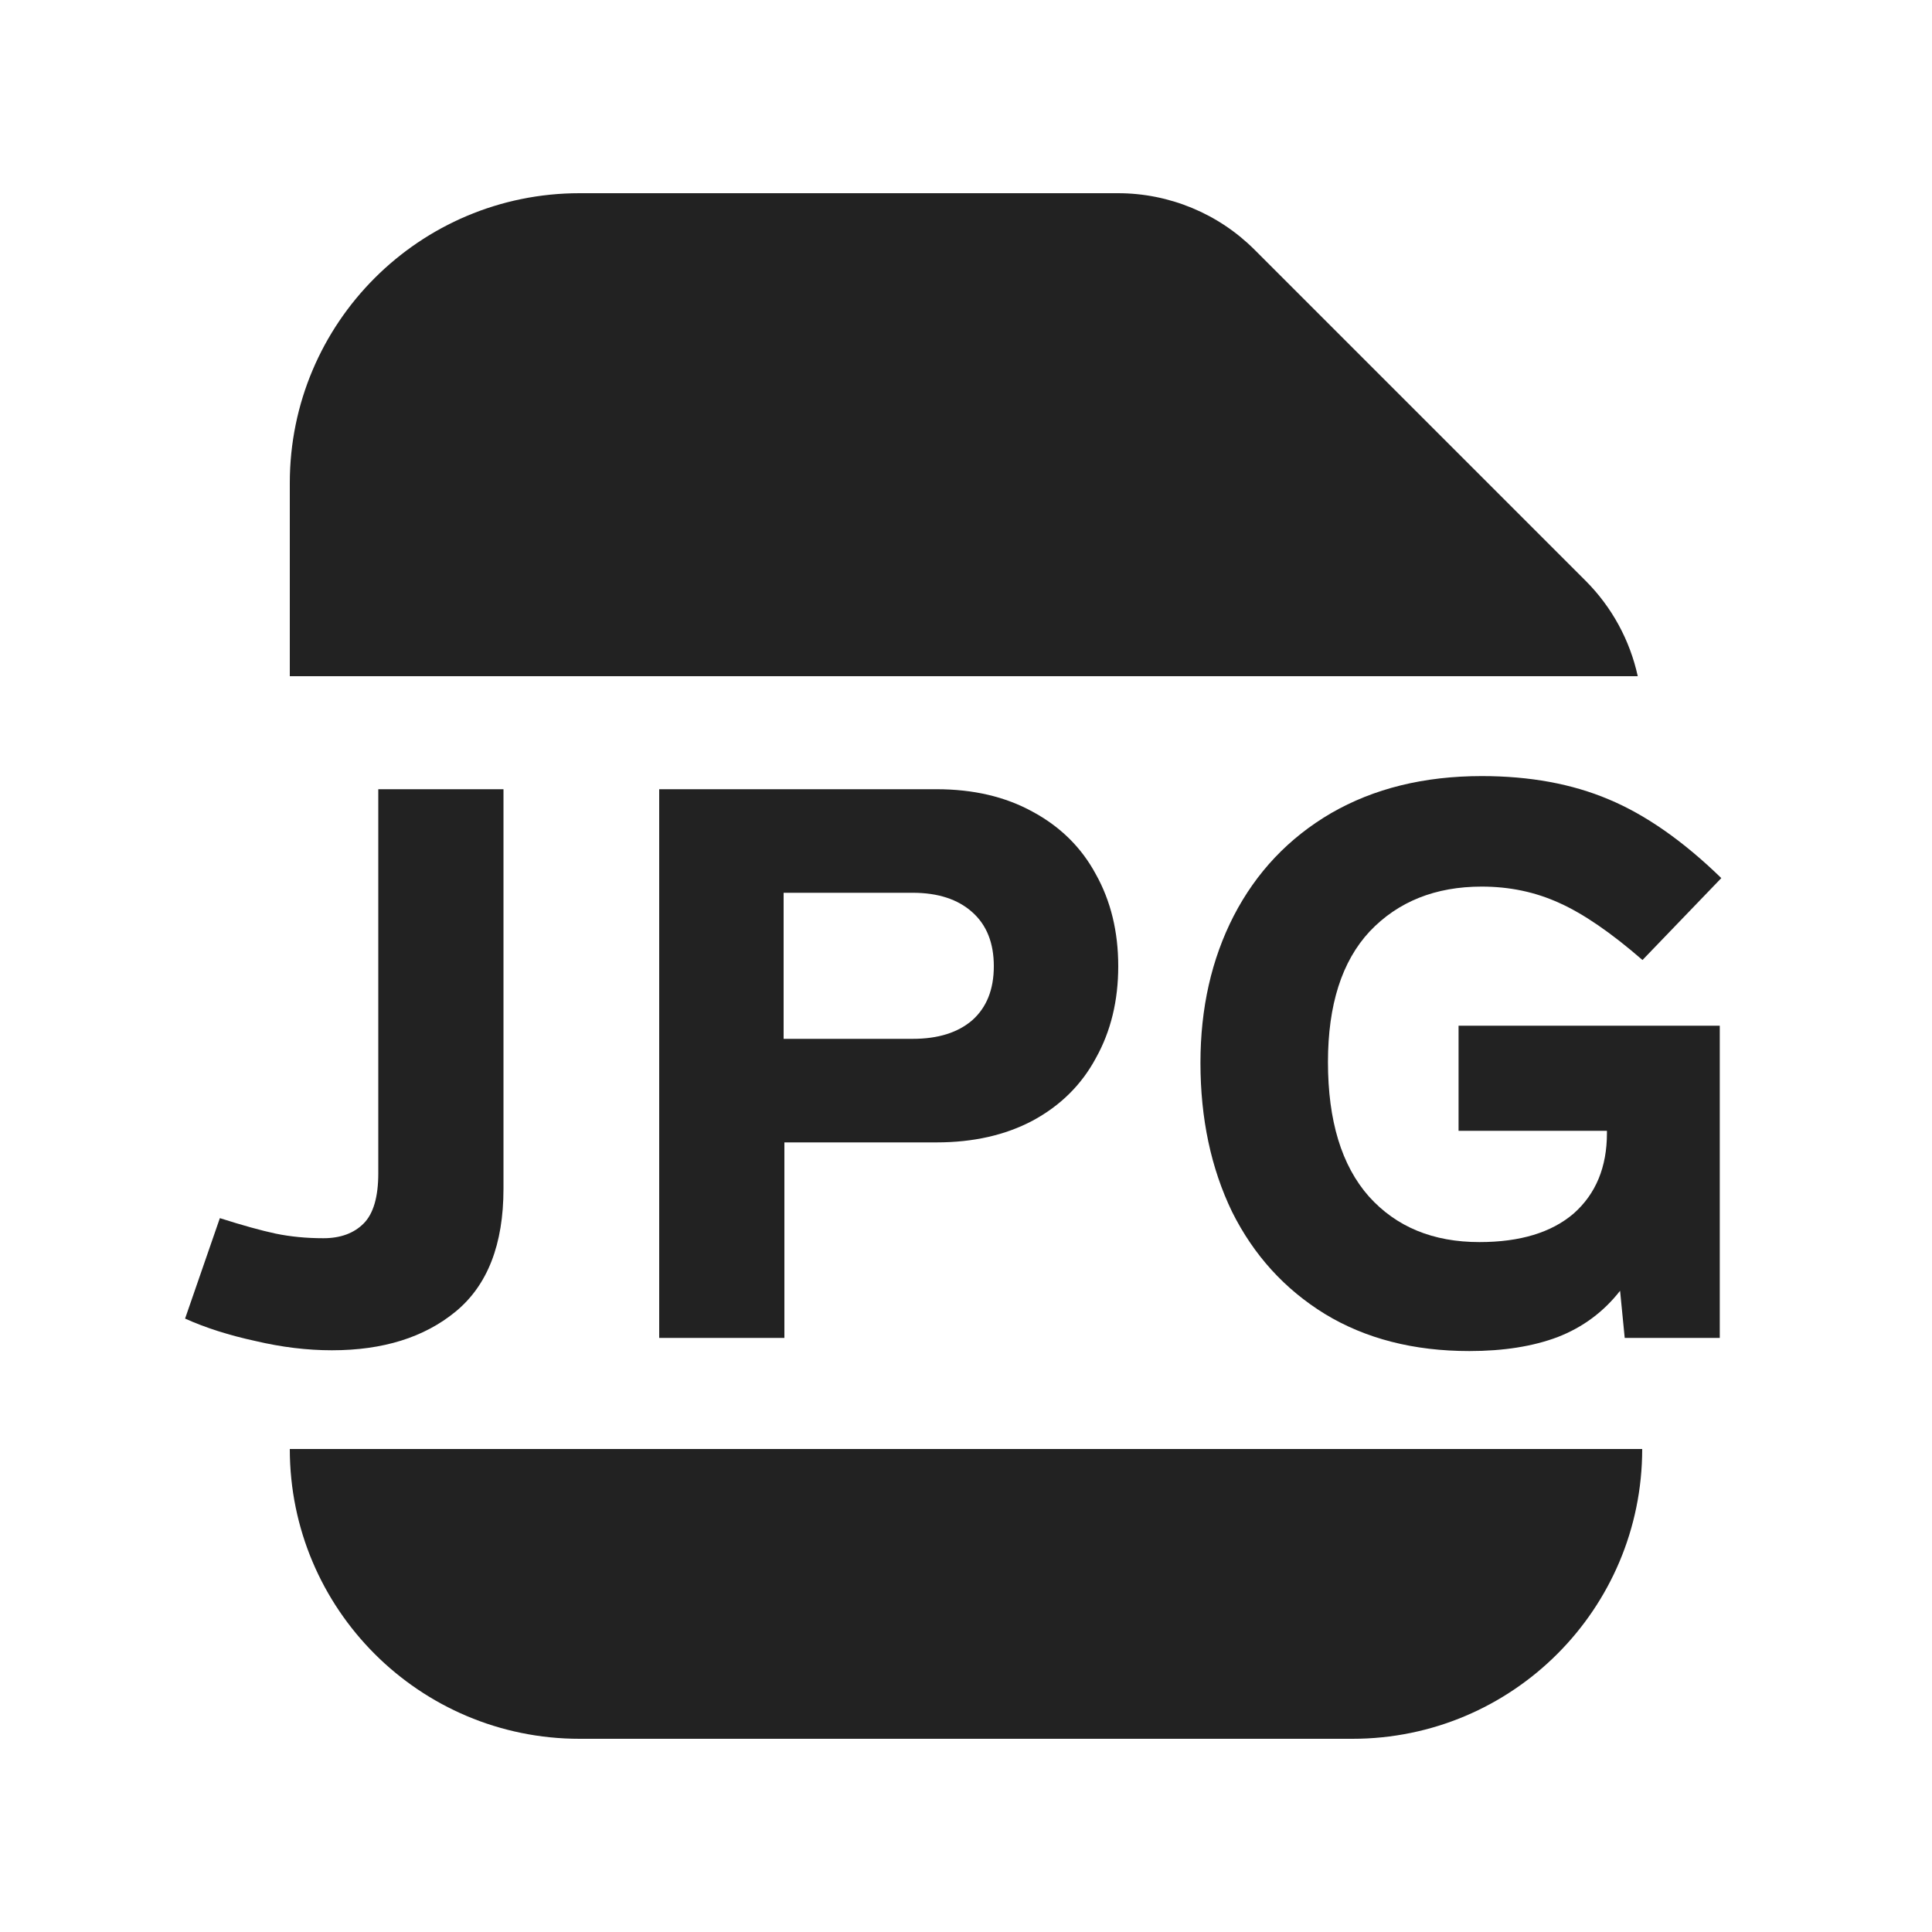
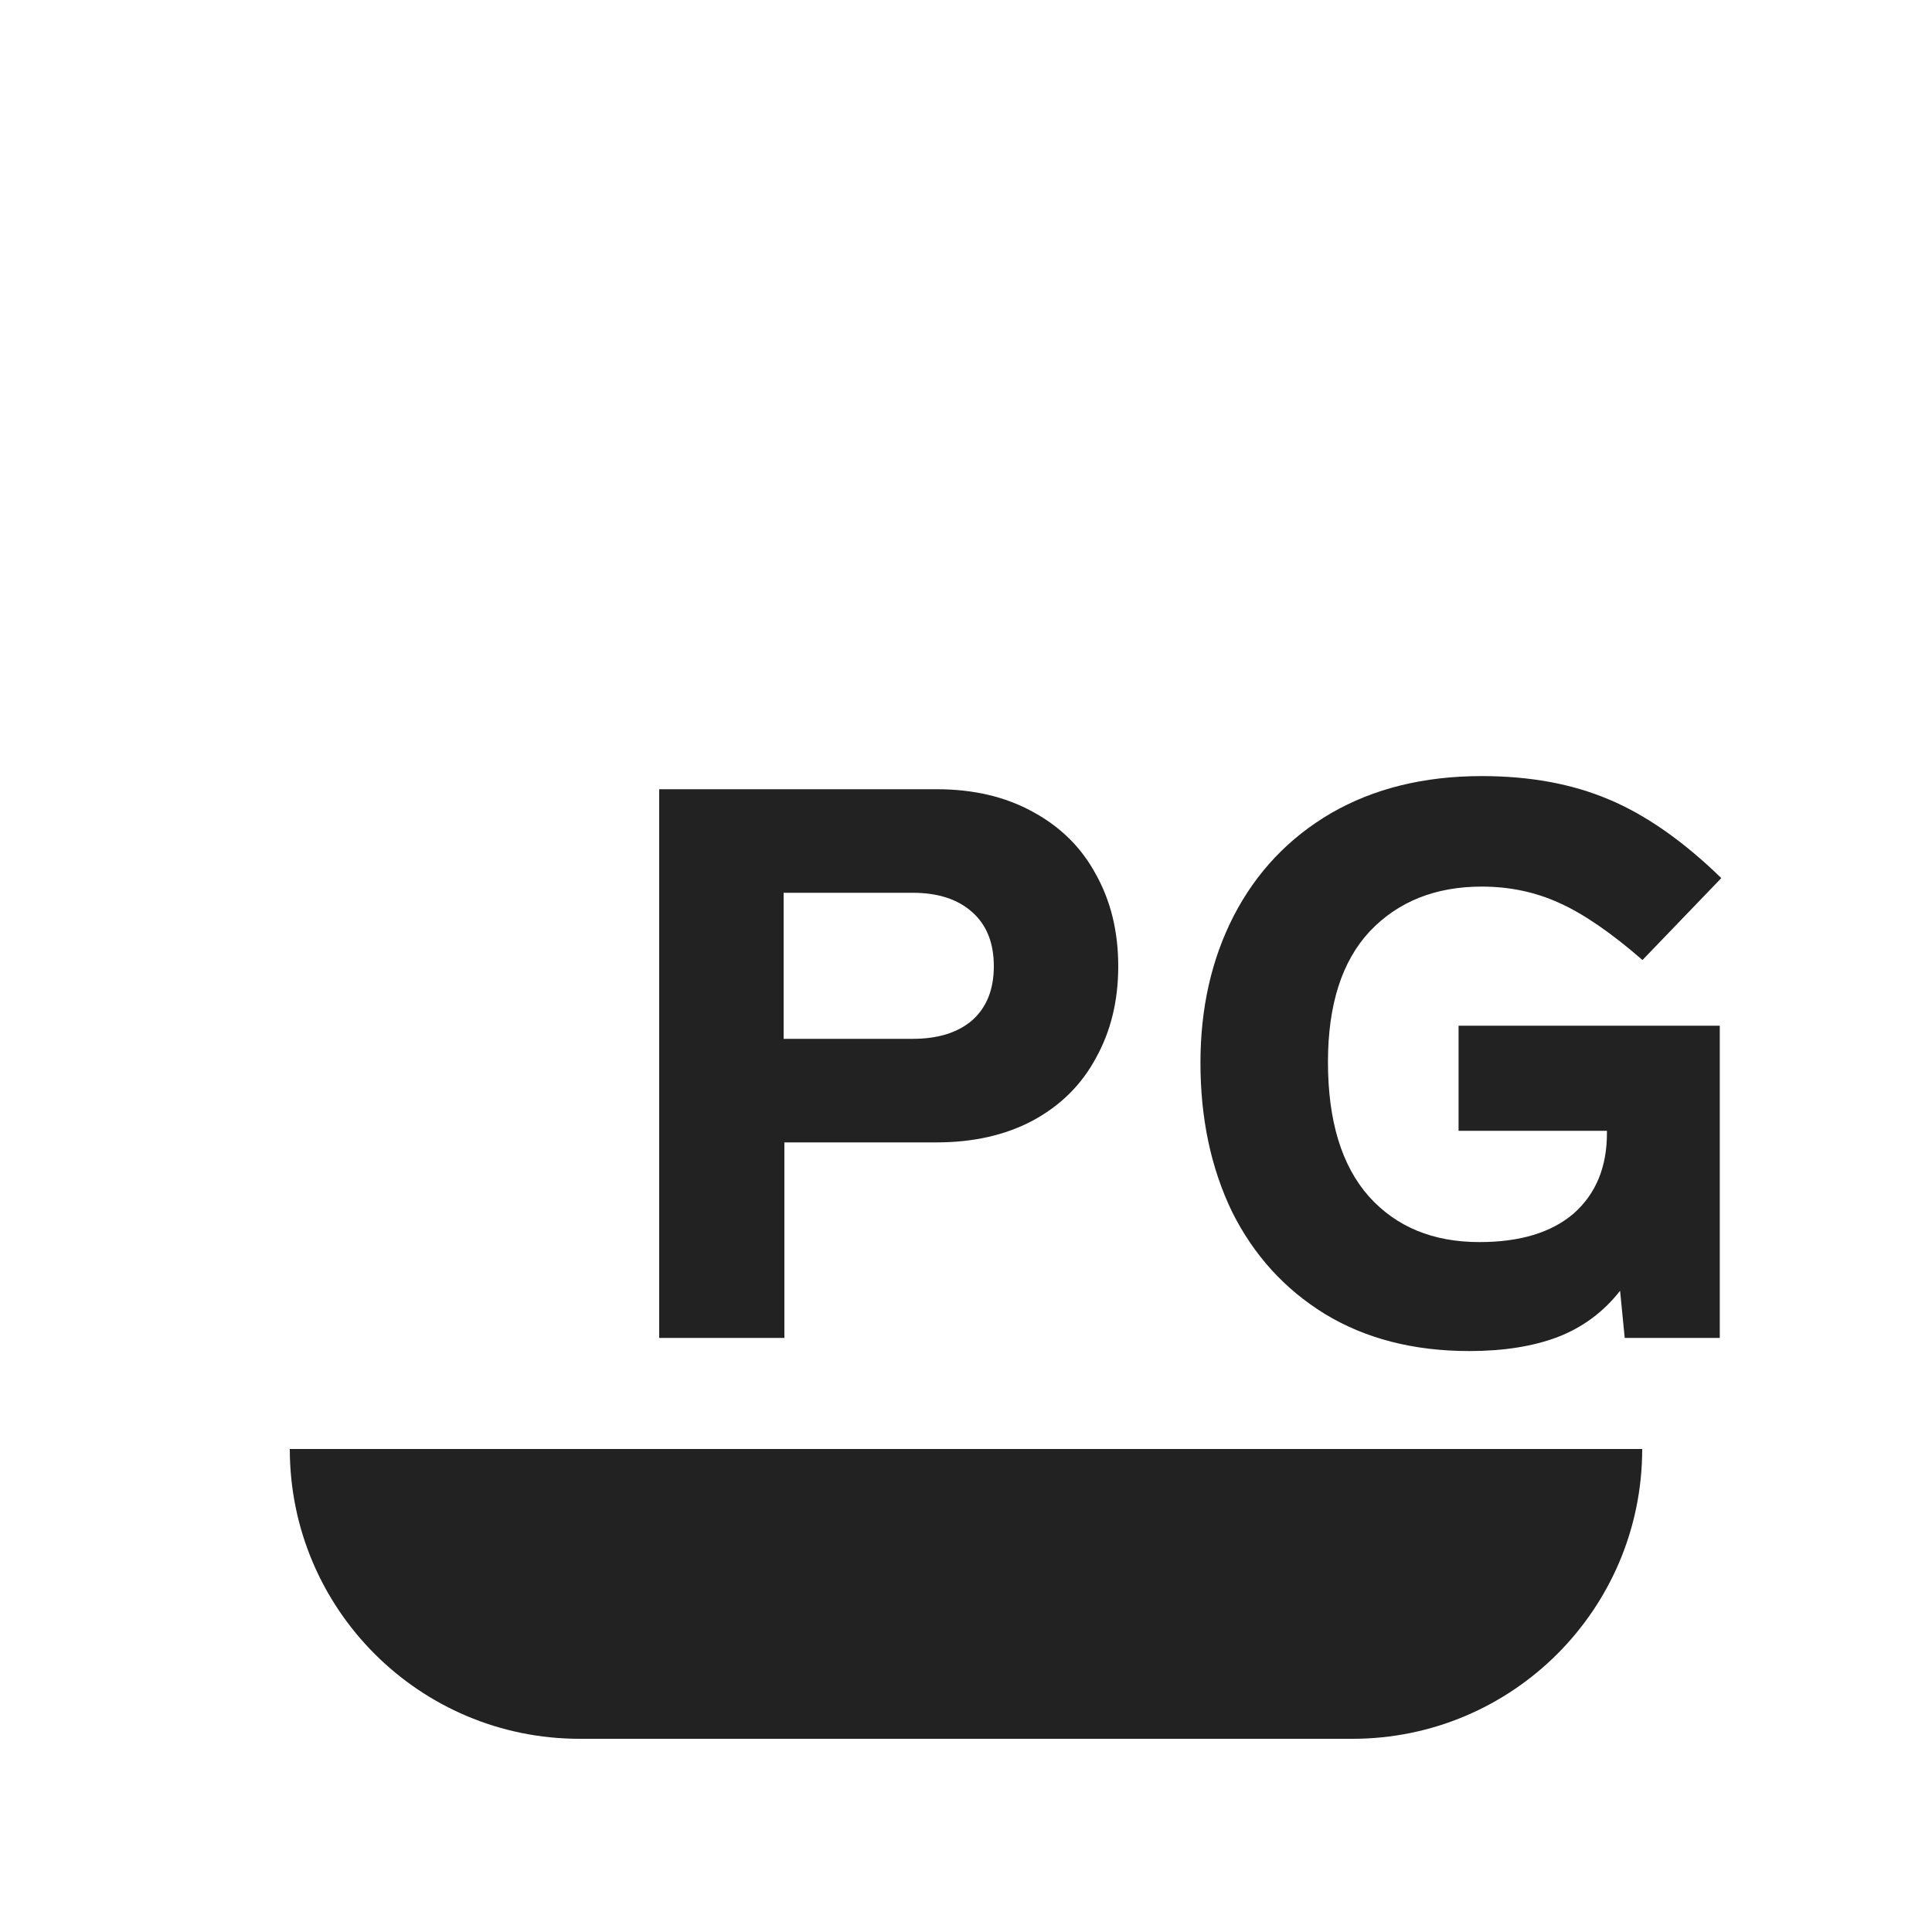
<svg xmlns="http://www.w3.org/2000/svg" width="20" height="20" viewBox="0 0 20 20" fill="none">
-   <path d="M12.988 2.586C12.613 2.211 12.104 2 11.573 2H6C4.343 2 3 3.343 3 5V7H16.954C16.873 6.629 16.687 6.285 16.414 6.012L12.988 2.586Z" fill="#222222" />
  <path d="M6 18C4.343 18 3 16.657 3 15H17C17 16.657 15.657 18 14 18H6Z" fill="#222222" />
-   <path d="M4.716 13.578C5.047 13.306 5.212 12.882 5.212 12.306V8.17H3.916V12.146C3.916 12.391 3.865 12.565 3.764 12.666C3.663 12.767 3.524 12.818 3.348 12.818C3.172 12.818 3.007 12.802 2.852 12.77C2.703 12.738 2.511 12.685 2.276 12.61L1.916 13.65C2.129 13.746 2.372 13.823 2.644 13.882C2.916 13.946 3.18 13.978 3.436 13.978C3.964 13.978 4.391 13.845 4.716 13.578Z" fill="#222222" />
  <path fill-rule="evenodd" clip-rule="evenodd" d="M10.688 8.402C10.406 8.247 10.075 8.17 9.696 8.17H6.824V13.85H8.12V11.826H9.696C10.075 11.826 10.406 11.751 10.688 11.602C10.976 11.447 11.195 11.231 11.344 10.954C11.499 10.677 11.576 10.359 11.576 10.002C11.576 9.645 11.499 9.327 11.344 9.05C11.195 8.773 10.976 8.557 10.688 8.402ZM8.112 10.754V9.242H9.448C9.71 9.242 9.915 9.309 10.064 9.442C10.214 9.575 10.288 9.762 10.288 10.002C10.288 10.242 10.214 10.429 10.064 10.562C9.915 10.69 9.71 10.754 9.448 10.754H8.112Z" fill="#222222" />
  <path d="M15.099 10.618V11.706H16.635V11.73C16.635 12.082 16.52 12.359 16.291 12.562C16.061 12.759 15.736 12.858 15.315 12.858C14.835 12.858 14.454 12.701 14.171 12.386C13.888 12.066 13.747 11.602 13.747 10.994C13.747 10.402 13.891 9.951 14.179 9.642C14.472 9.333 14.859 9.178 15.339 9.178C15.627 9.178 15.893 9.234 16.139 9.346C16.39 9.458 16.677 9.655 17.003 9.938L17.819 9.09C17.424 8.706 17.035 8.434 16.651 8.274C16.272 8.114 15.835 8.034 15.339 8.034C14.742 8.034 14.222 8.162 13.779 8.418C13.341 8.674 13.005 9.029 12.771 9.482C12.541 9.93 12.427 10.437 12.427 11.002C12.427 11.578 12.536 12.093 12.755 12.546C12.979 12.994 13.299 13.346 13.715 13.602C14.136 13.858 14.635 13.986 15.211 13.986C15.563 13.986 15.867 13.938 16.123 13.842C16.384 13.741 16.6 13.581 16.771 13.362L16.819 13.85H17.803V10.618H15.099Z" fill="#222222" />
</svg>